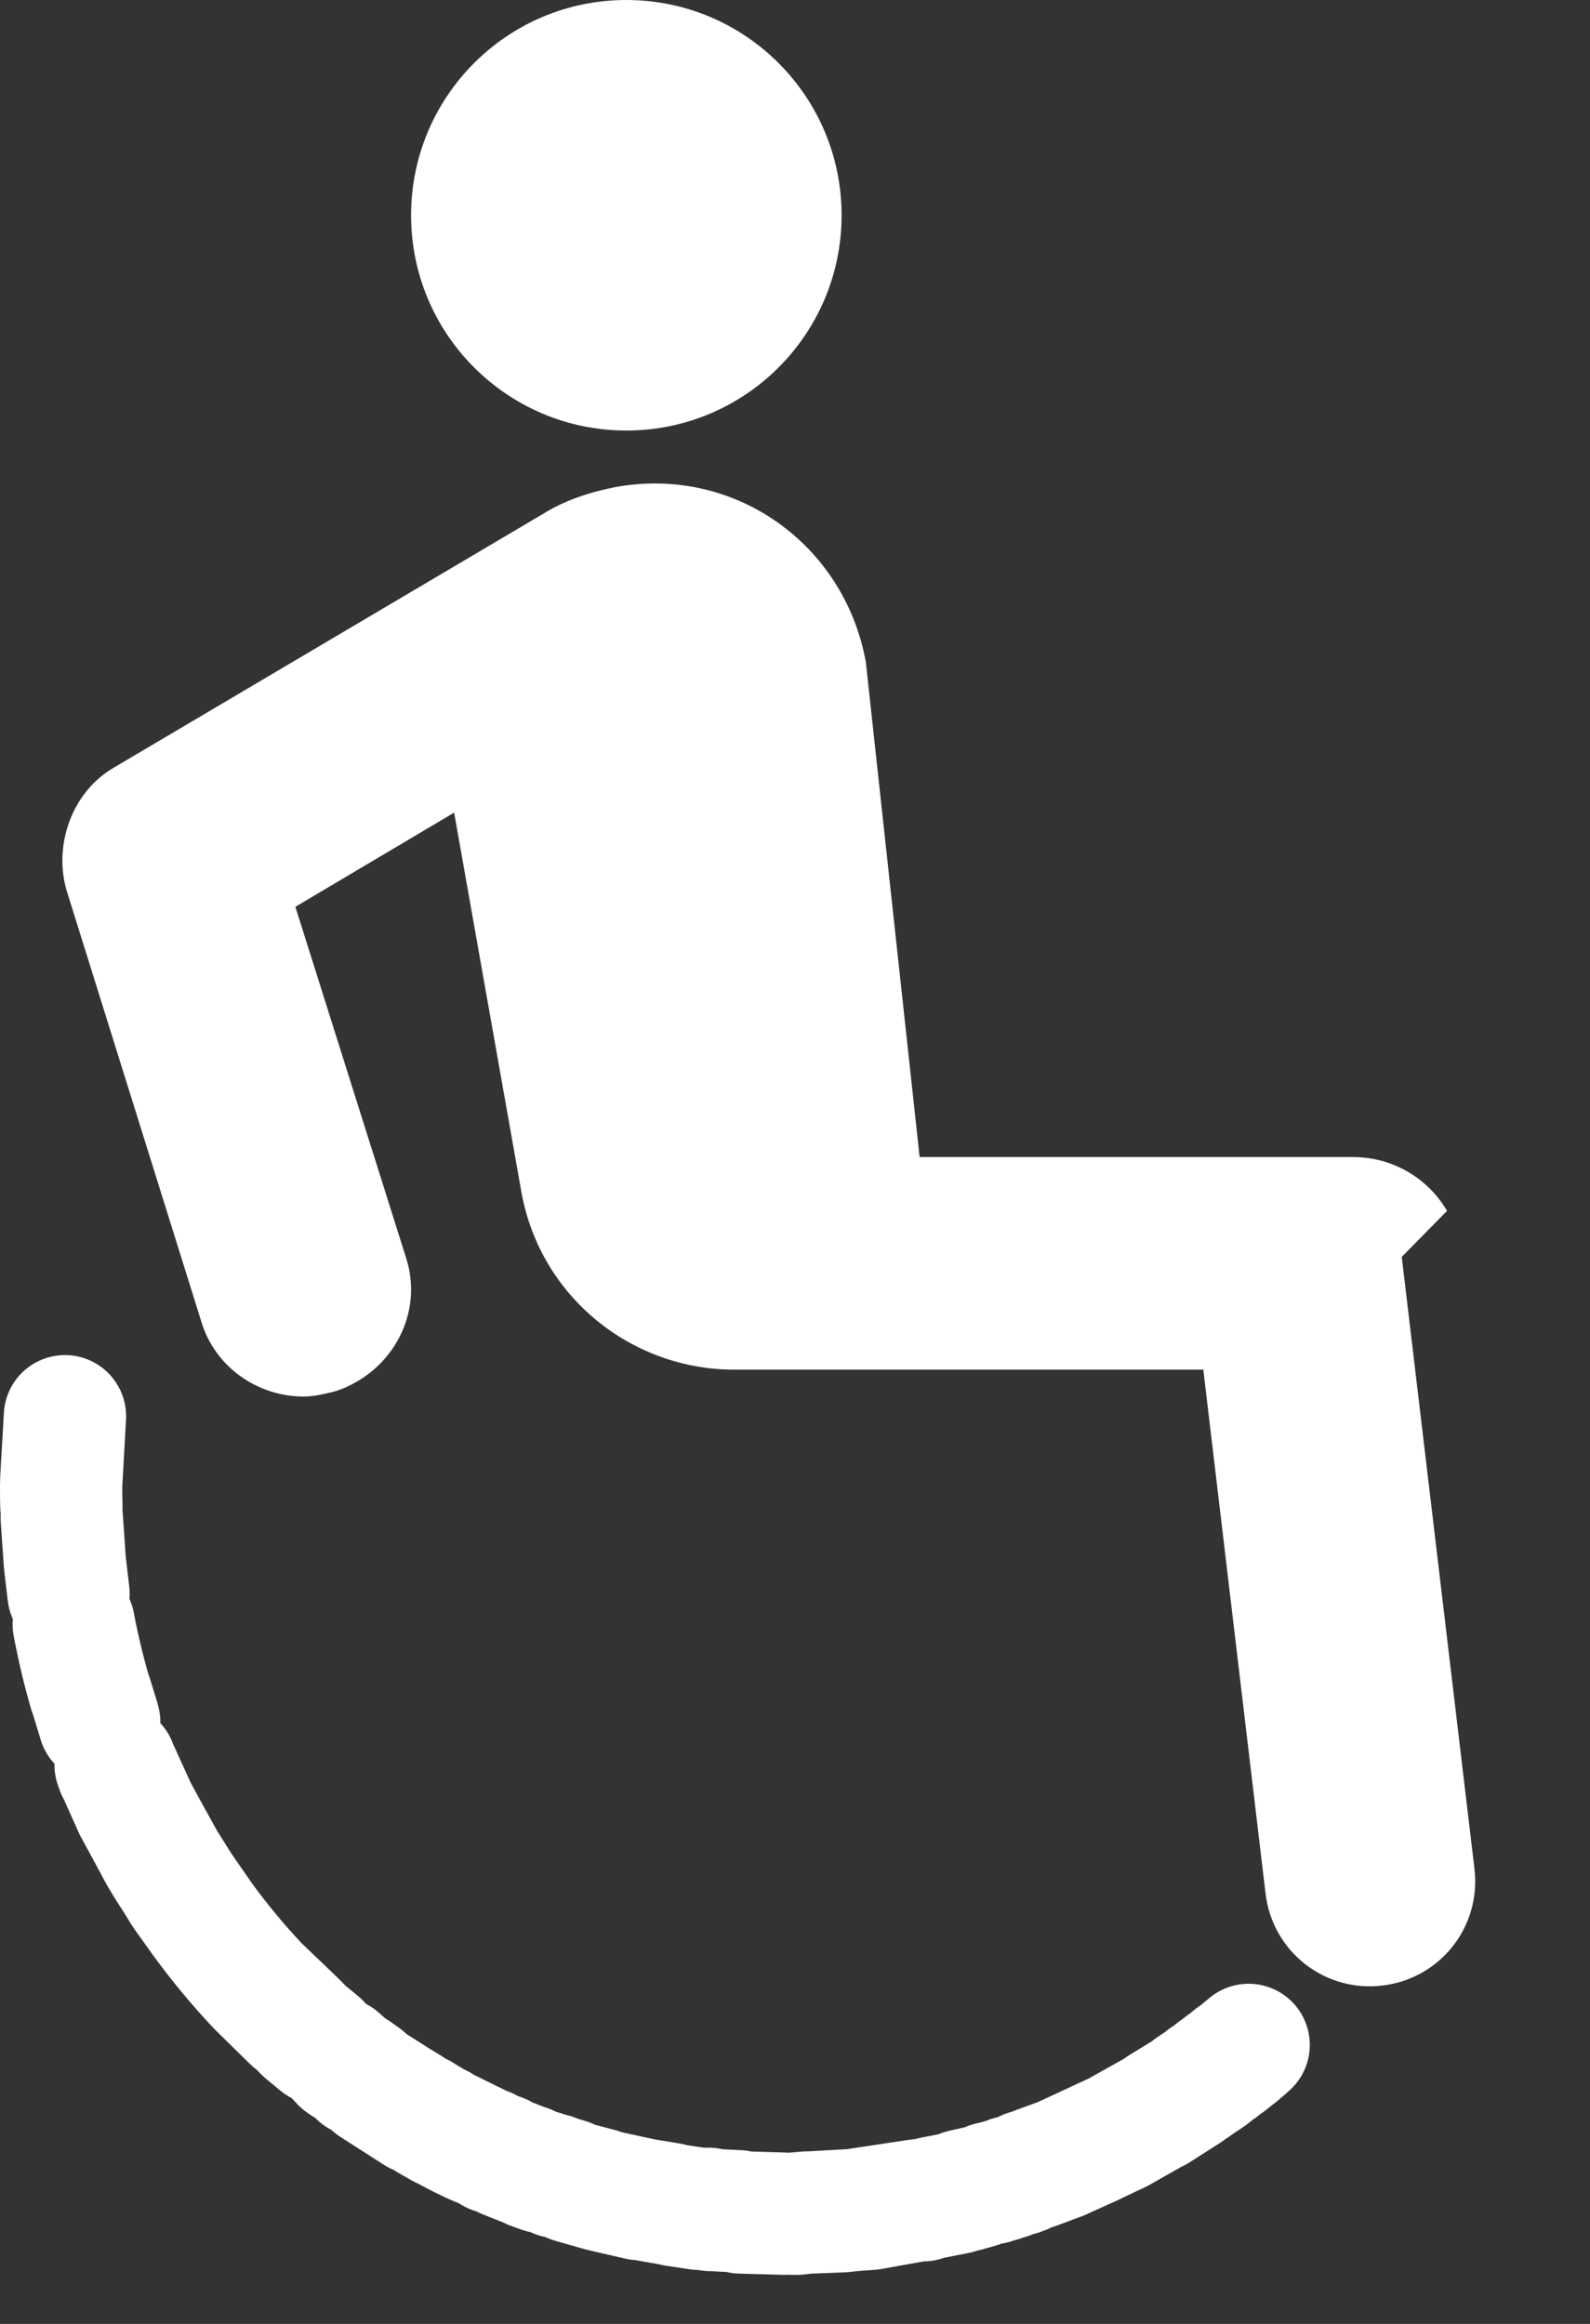
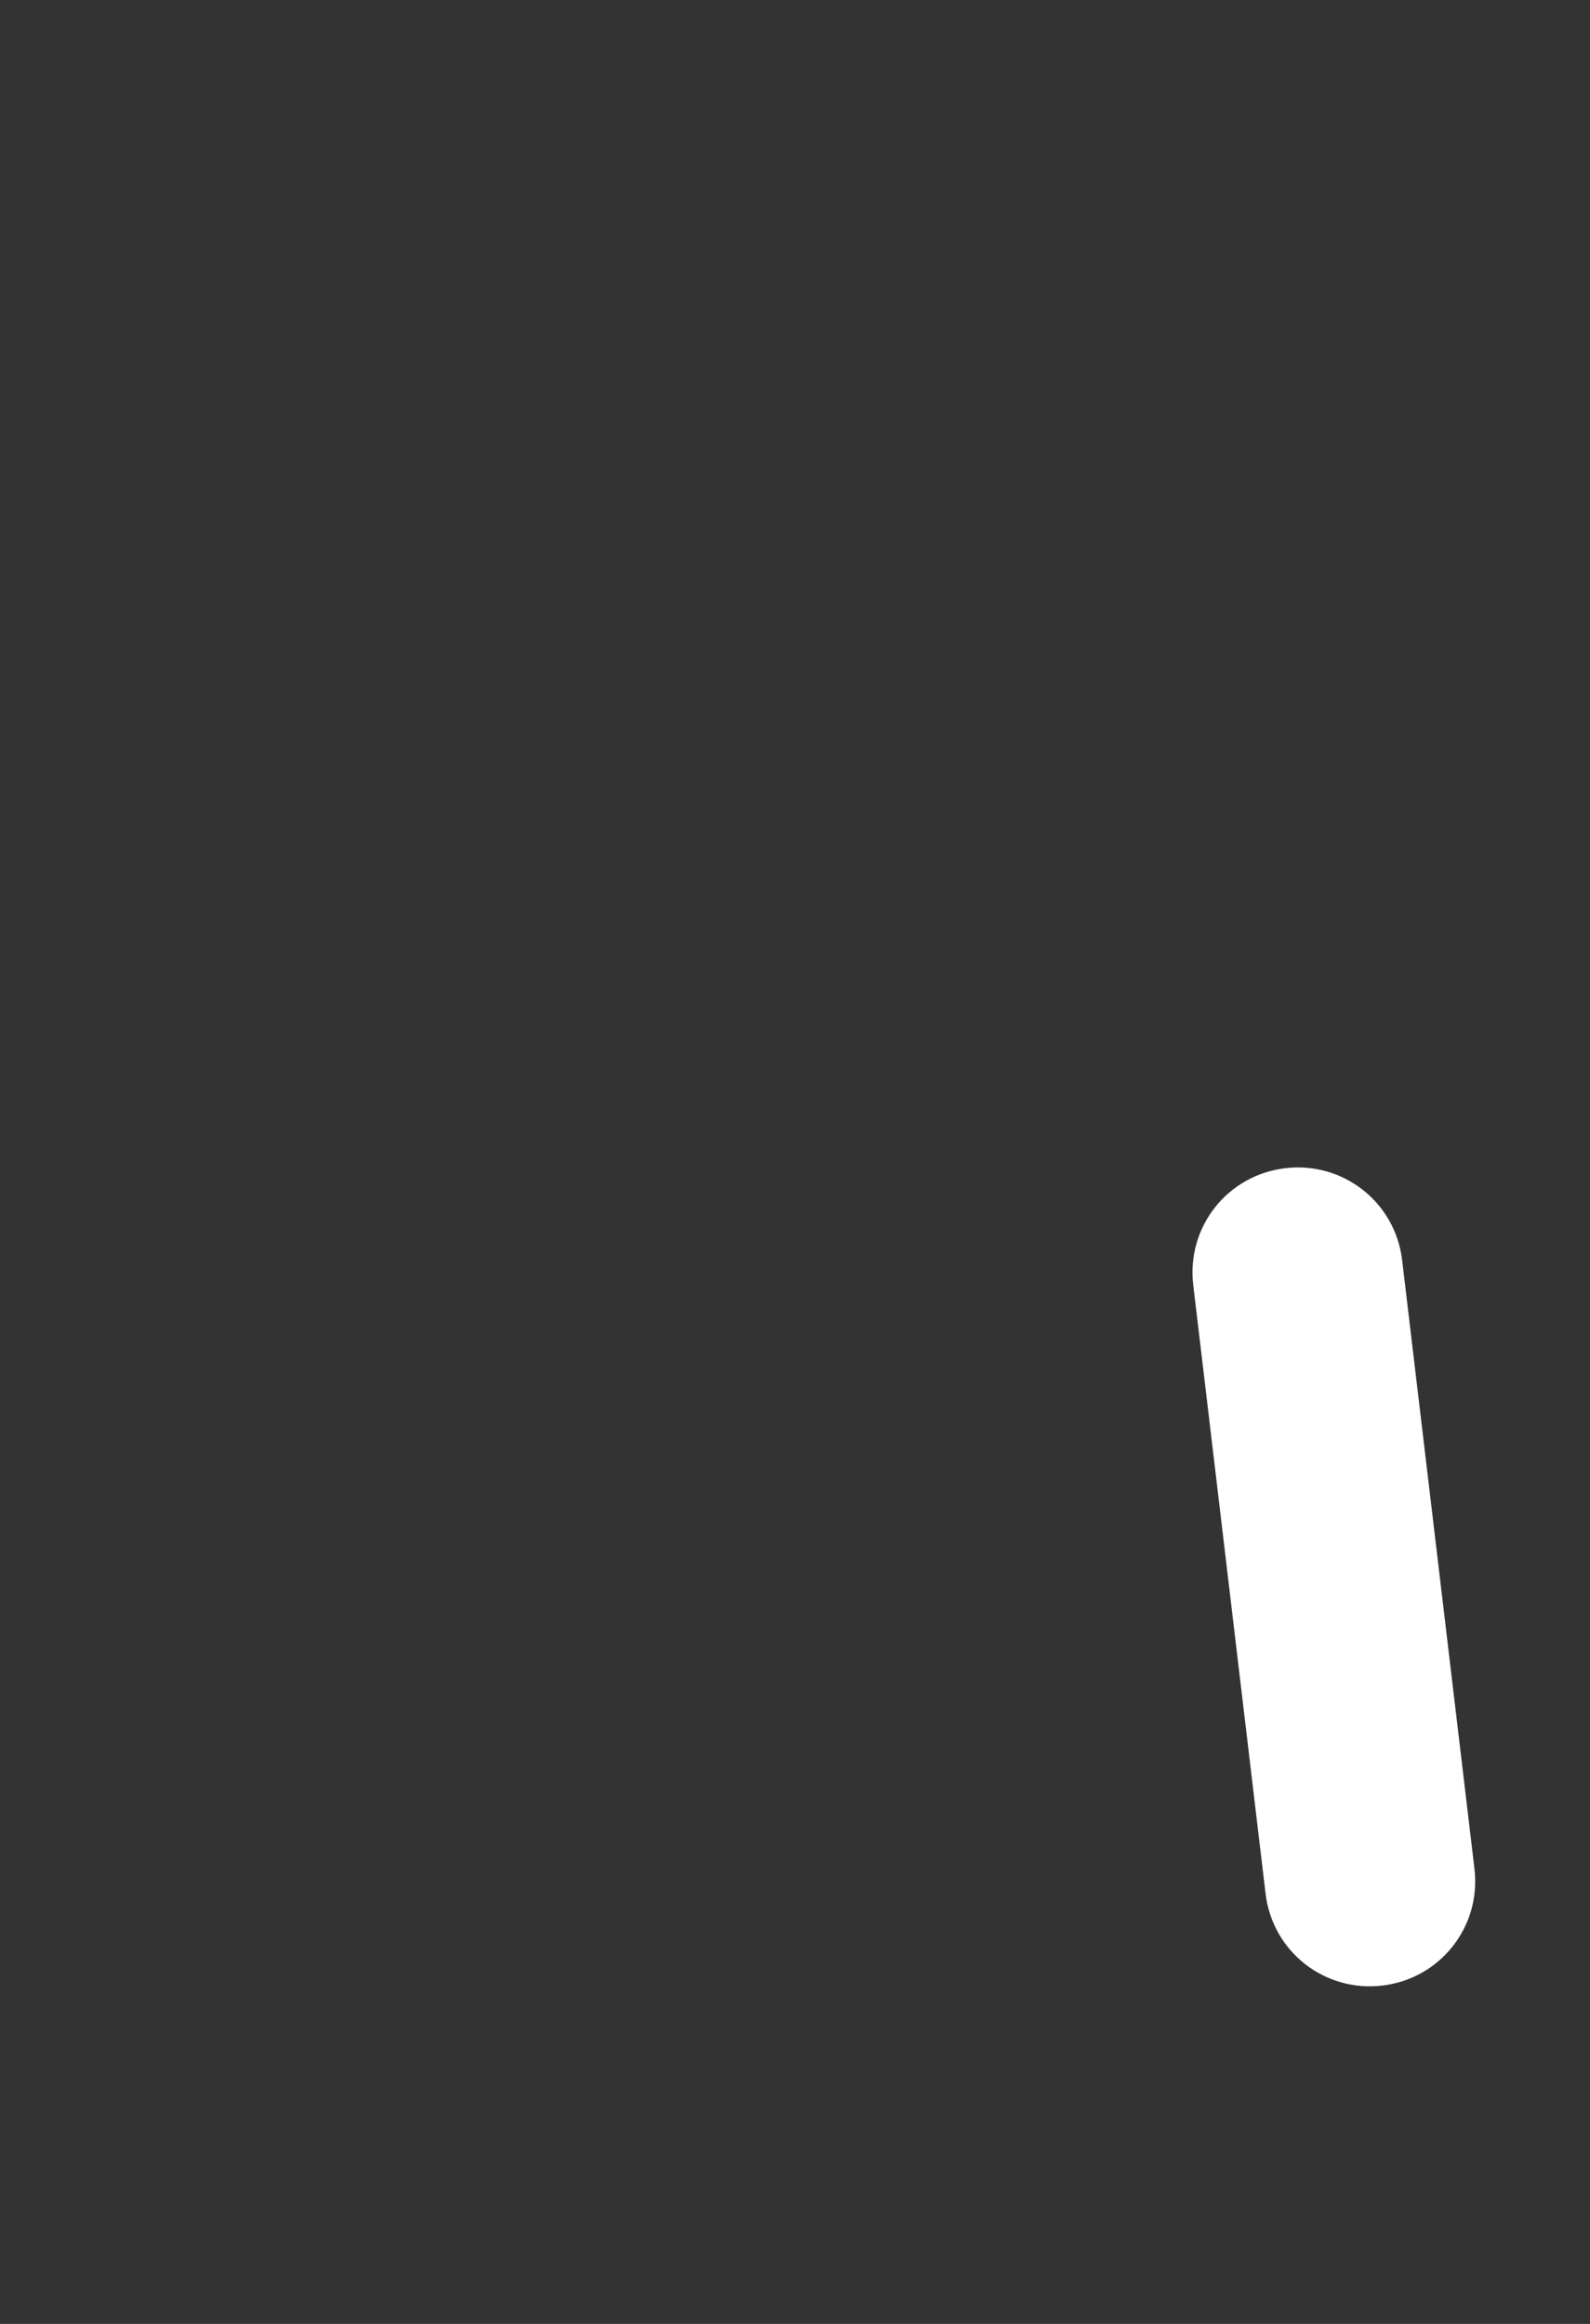
<svg xmlns="http://www.w3.org/2000/svg" width="100%" height="100%" viewBox="0 0 13 19" version="1.1" xml:space="preserve" style="fill-rule:evenodd;clip-rule:evenodd;stroke-linecap:round;stroke-linejoin:round;stroke-miterlimit:1.5;">
  <rect x="0" y="0" width="13" height="19" fill="#333333" stroke="none" />
  <g transform="matrix(1,0,0,1,-941.755,-4644.12)">
    <g transform="matrix(0.22,0,0,0.22,938.626,4642.8)">
-       <circle cx="37.5" cy="14" r="8" style="fill:white;" />
-     </g>
+       </g>
    <g transform="matrix(1,0,0,1,-12.825,47.829)">
-       <path d="M960.656,4614.38L960.996,4614.39L960.635,4614.38L960.656,4614.38ZM961.1,4614.39L961.185,4614.38L961.067,4614.39L961.1,4614.39ZM961.558,4614.36L962.089,4614.28L961.698,4614.35L961.558,4614.36L961.467,4614.37L961.208,4614.38L961.558,4614.36ZM960.594,4614.37L960.41,4614.36L960.616,4614.37L960.594,4614.37ZM960.373,4614.35L960.317,4614.35L960.391,4614.36L960.373,4614.35ZM960.294,4614.35L960.095,4614.32L960.294,4614.35ZM960.05,4614.31L959.877,4614.28L960.059,4614.31L960.05,4614.31ZM962.129,4614.28L962.157,4614.27L962.129,4614.28ZM959.804,4614.27L959.5,4614.2L959.822,4614.27L959.804,4614.27ZM962.202,4614.26L962.405,4614.22L962.202,4614.26ZM962.479,4614.2L962.584,4614.17L962.45,4614.2L962.479,4614.2ZM959.465,4614.19L959.255,4614.13L959.483,4614.19L959.465,4614.19ZM962.695,4614.14C962.717,4614.13 962.739,4614.12 962.761,4614.12L962.672,4614.14L962.695,4614.14ZM959.22,4614.11C959.209,4614.11 959.197,4614.11 959.186,4614.1L959.238,4614.12L959.22,4614.11ZM962.824,4614.1C962.832,4614.09 962.84,4614.09 962.848,4614.09L962.785,4614.11L962.824,4614.1ZM959.134,4614.09C959.122,4614.08 959.111,4614.08 959.099,4614.07L959.151,4614.09L959.134,4614.09ZM962.935,4614.06C962.95,4614.06 962.964,4614.05 962.979,4614.04L962.914,4614.07L962.935,4614.06ZM959.014,4614.05L958.929,4614.02L959.031,4614.05L959.014,4614.05ZM963.065,4614.01L963.257,4613.94L963.043,4614.02L963.065,4614.01ZM958.895,4614C958.884,4614 958.872,4613.99 958.861,4613.99L958.912,4614.01L958.895,4614ZM958.811,4613.97L958.711,4613.93L958.838,4613.98L958.811,4613.97ZM963.731,4613.72L963.995,4613.57L963.745,4613.71L963.731,4613.72L963.711,4613.73C963.619,4613.77 963.527,4613.82 963.433,4613.86C963.389,4613.88 963.345,4613.9 963.3,4613.92L963.278,4613.93L963.3,4613.92L963.731,4613.72ZM958.678,4613.91L958.612,4613.89L958.678,4613.91ZM958.595,4613.88L958.562,4613.86L958.595,4613.88ZM958.187,4613.68L958.492,4613.83C958.396,4613.79 958.302,4613.74 958.209,4613.69L958.187,4613.68L958.177,4613.67C958.135,4613.65 958.094,4613.63 958.052,4613.6L958.187,4613.68ZM957.99,4613.57L958.021,4613.58L957.99,4613.57C957.938,4613.53 957.886,4613.5 957.835,4613.47L957.631,4613.34L957.99,4613.57ZM964.074,4613.52L964.286,4613.39L964.035,4613.55L964.074,4613.52ZM964.415,4613.3L964.446,4613.28L964.482,4613.25L964.518,4613.22L964.554,4613.2L964.59,4613.17L964.626,4613.14L964.662,4613.11L964.697,4613.09L964.732,4613.06L964.767,4613.03L964.789,4613.01L964.789,4613.01L964.765,4613.03L964.729,4613.06L964.694,4613.09L964.658,4613.12L964.621,4613.15L964.585,4613.17L964.548,4613.2L964.512,4613.23L964.475,4613.26L964.437,4613.28L964.4,4613.31L964.343,4613.35L964.324,4613.36L964.415,4613.3ZM957.518,4613.26C957.508,4613.25 957.497,4613.24 957.486,4613.23L957.556,4613.28L957.518,4613.26ZM957.373,4613.15C957.363,4613.14 957.354,4613.13 957.345,4613.12L957.401,4613.17L957.373,4613.15ZM955.687,4611.08L955.751,4611.2L955.922,4611.51L956.035,4611.69L956.081,4611.76L956.241,4611.99C956.38,4612.18 956.53,4612.36 956.69,4612.53L956.993,4612.82L957.072,4612.9L957.193,4613L957.158,4612.97L957.072,4612.9L957.003,4612.83L956.993,4612.82L956.975,4612.81L956.69,4612.53C956.53,4612.36 956.38,4612.18 956.241,4611.99L956.091,4611.78L956.081,4611.76L956.071,4611.75L956.035,4611.69L955.939,4611.54L955.922,4611.51L955.891,4611.46L955.751,4611.2L955.696,4611.1L955.687,4611.08L955.68,4611.07L955.546,4610.77L955.687,4611.08ZM955.539,4610.76L955.525,4610.72L955.539,4610.76ZM955.19,4609.61C955.224,4609.78 955.265,4609.95 955.313,4610.12L955.324,4610.15L955.391,4610.37L955.383,4610.34L955.324,4610.15L955.313,4610.12C955.261,4609.94 955.218,4609.76 955.183,4609.57L955.19,4609.61ZM955.14,4609.32L955.113,4609.09L955.14,4609.32ZM955.109,4609.05L955.085,4608.7L955.109,4609.05ZM955.081,4608.57L955.08,4608.51L955.082,4608.61L955.081,4608.57ZM955.08,4608.47L955.08,4608.43L955.08,4608.47ZM955.081,4608.39L955.111,4607.87L955.081,4608.41L955.081,4608.39Z" style="fill:none;stroke:white;stroke-width:1px;" />
-     </g>
+       </g>
    <g transform="matrix(0.22,0,0,0.22,938.626,4642.8)">
-       <path d="M62.2,56.9L68,51C67.3,49.8 66,49 64.5,49L48.4,49L46.4,30.6C45.6,26.2 41.5,23.3 37.1,24.1C36.1,24.3 35.2,24.6 34.4,25.1L18.5,34.5C16.9,35.4 16.2,37.4 16.7,39.1L21.7,55.1C22.2,56.8 23.8,57.9 25.5,57.9C25.9,57.9 26.3,57.8 26.7,57.7C28.8,57 30,54.8 29.3,52.7L25.2,39.7L31.1,36.2L33.6,50.3C34.3,54.2 37.7,56.9 41.5,56.9L62.2,56.9Z" style="fill:white;fill-rule:nonzero;" />
-     </g>
+       </g>
    <g transform="matrix(0.993,-0.118,0.118,0.993,-550.217,193.668)">
      <path d="M966.569,4607.06C966.569,4606.58 966.183,4606.2 965.709,4606.2C965.234,4606.2 964.849,4606.58 964.849,4607.06L964.849,4612.07C964.849,4612.55 965.234,4612.93 965.709,4612.93C966.183,4612.93 966.569,4612.55 966.569,4612.07L966.569,4607.06Z" style="fill:white;" />
    </g>
  </g>
</svg>